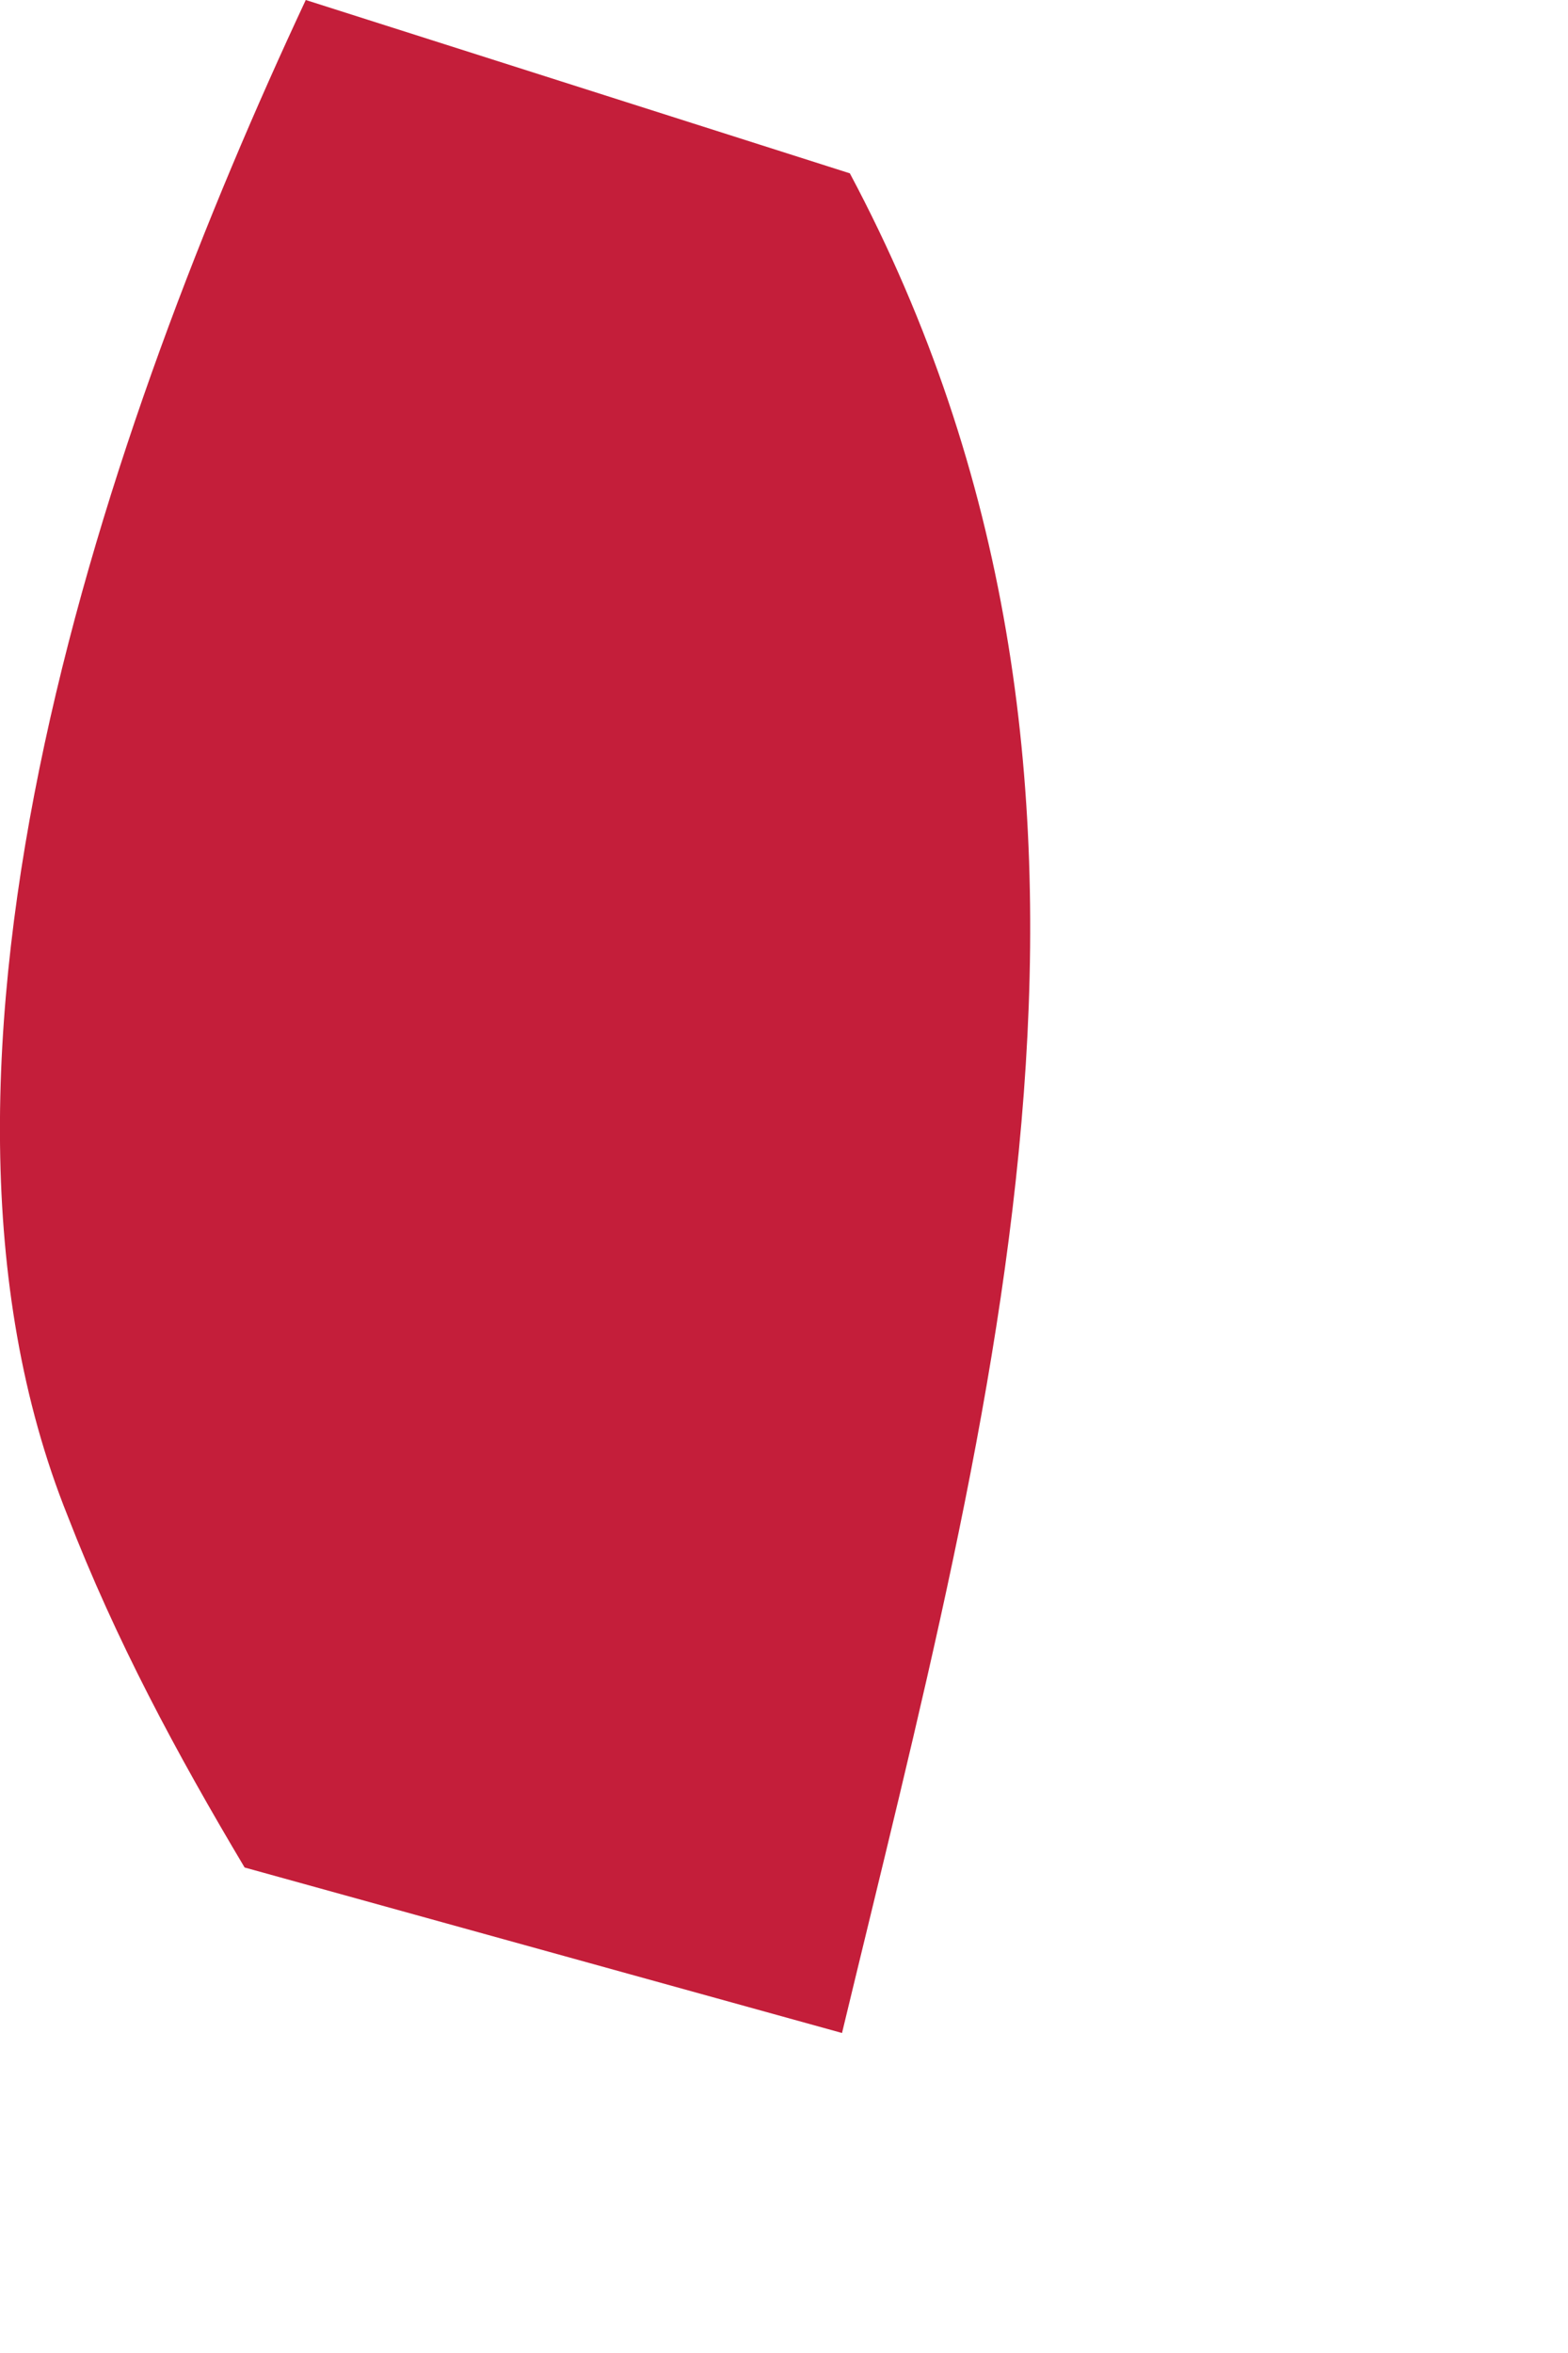
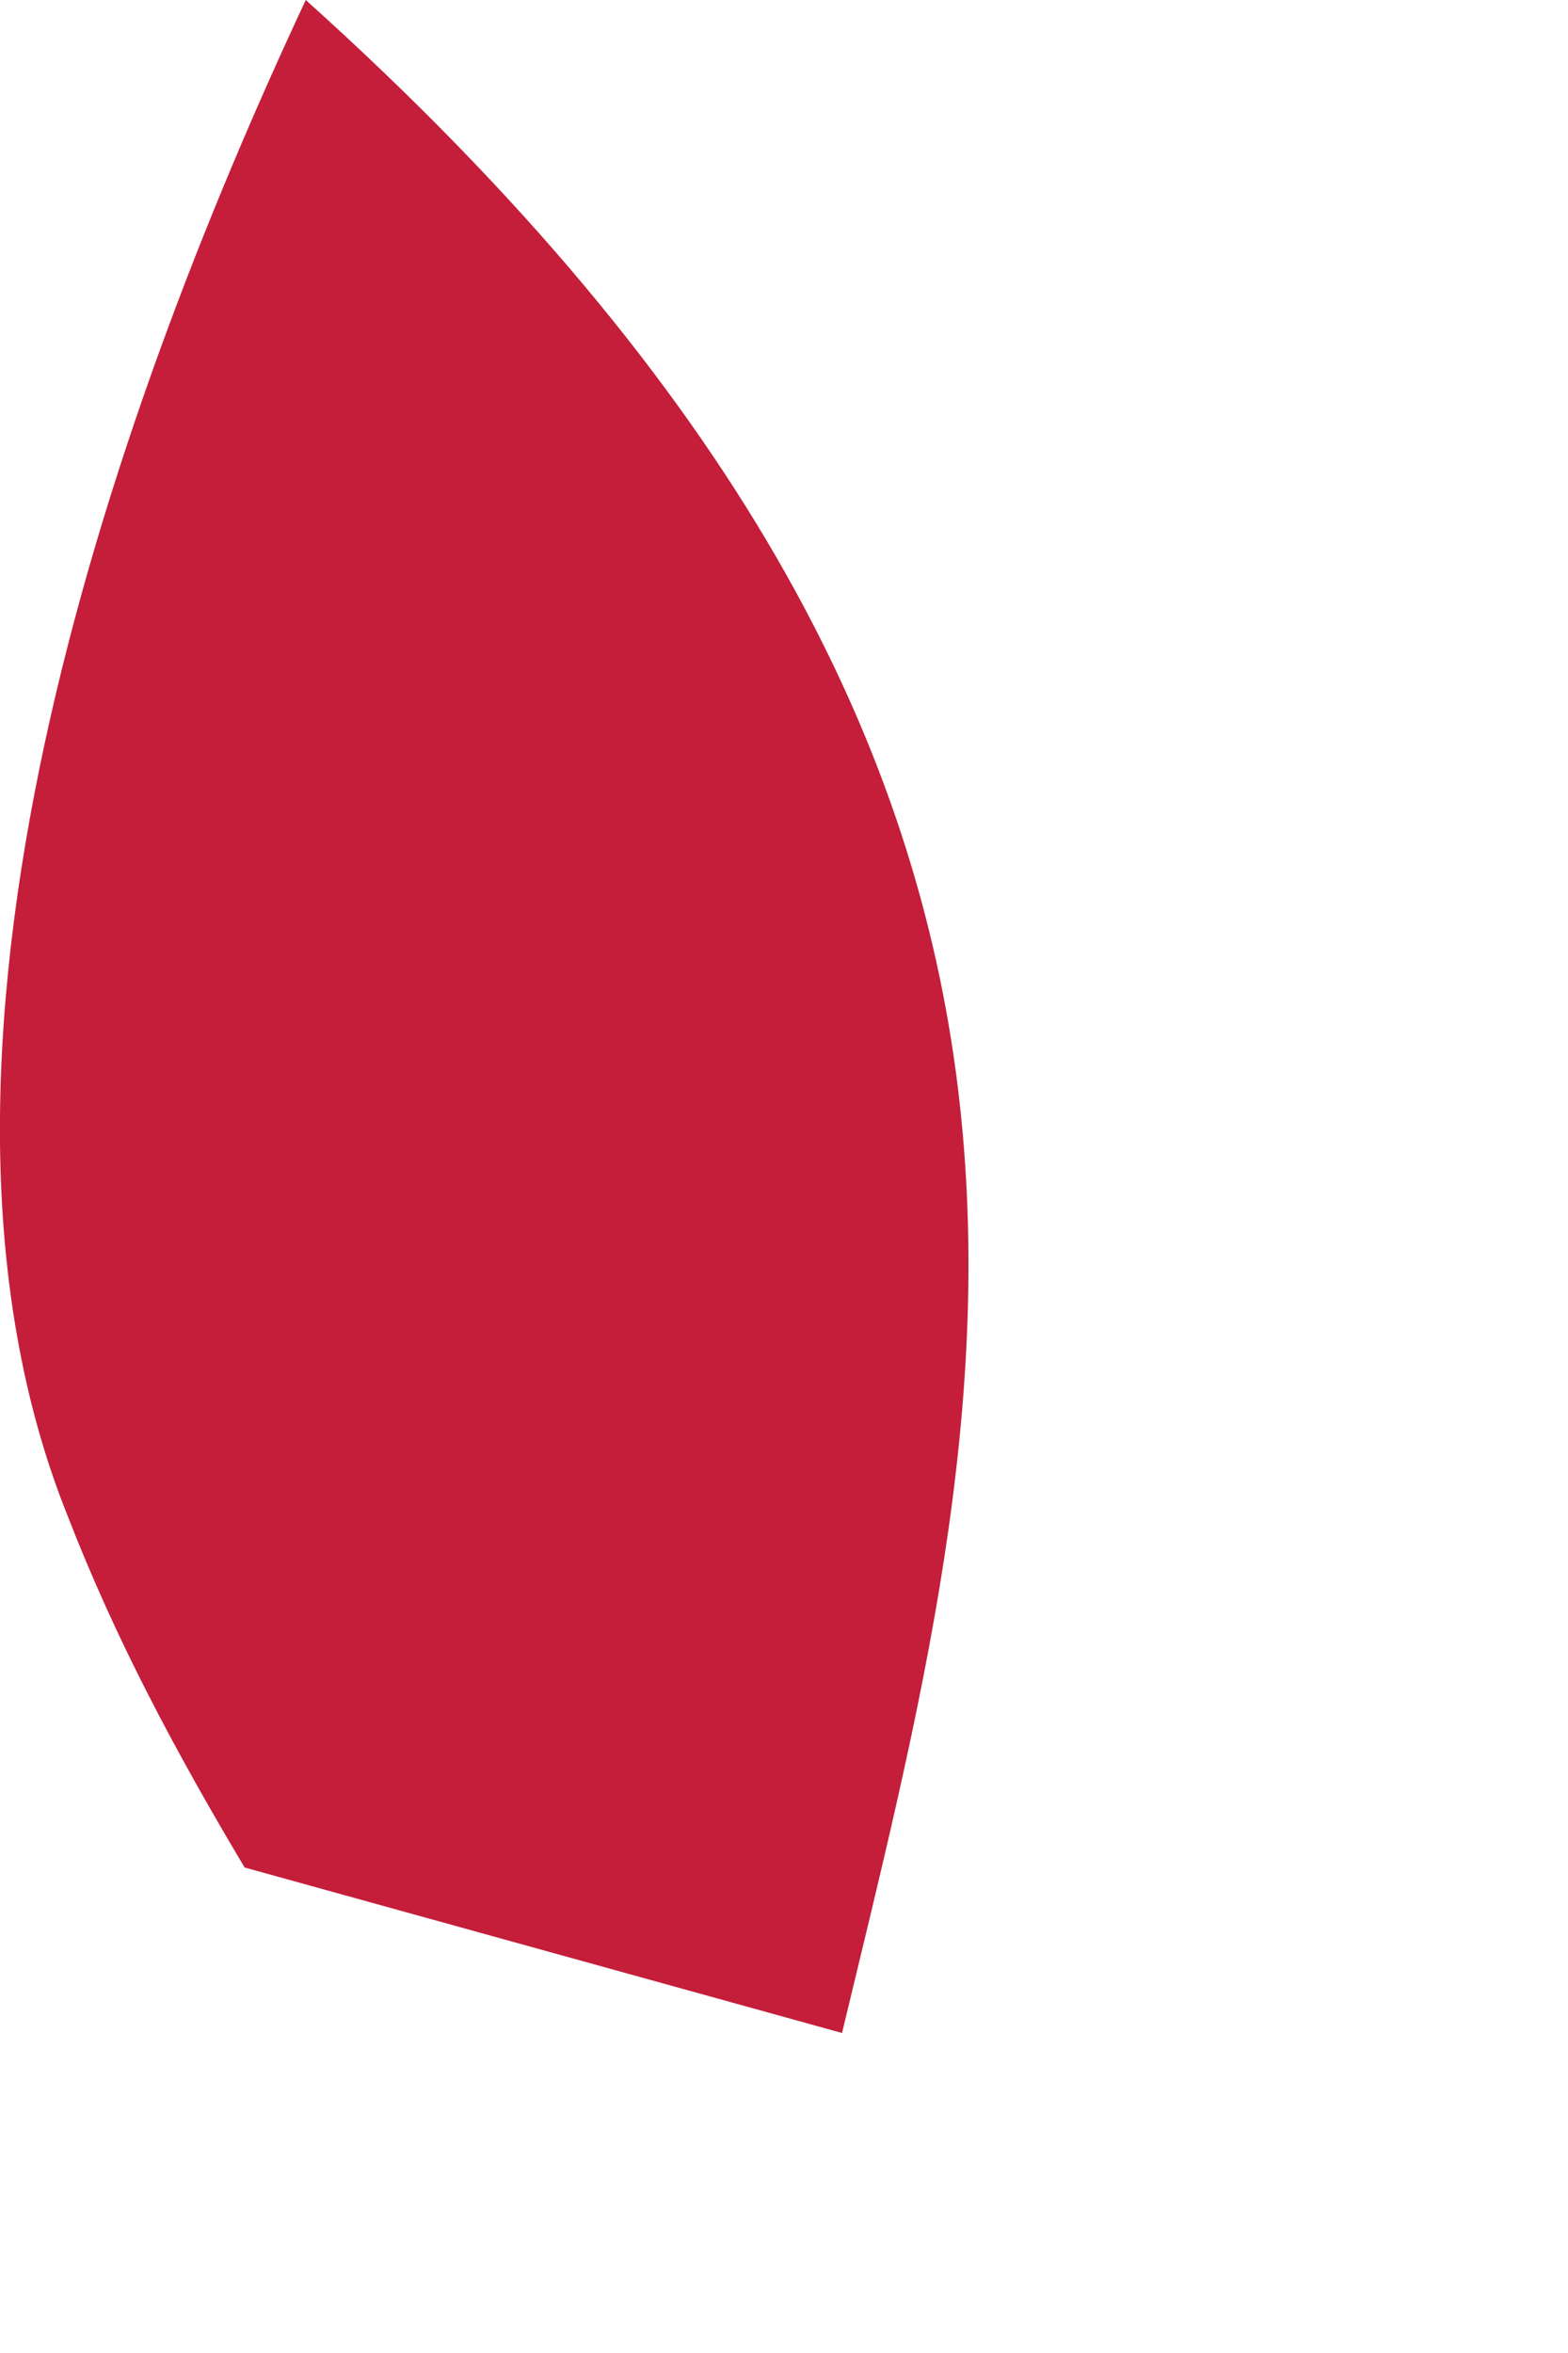
<svg xmlns="http://www.w3.org/2000/svg" fill="none" height="100%" overflow="visible" preserveAspectRatio="none" style="display: block;" viewBox="0 0 2 3" width="100%">
-   <path d="M0.39 0L1.084 0.221C1.495 0.993 1.268 1.786 1.074 2.592L0.312 2.381C0.225 2.235 0.148 2.092 0.086 1.932C-0.147 1.351 0.14 0.534 0.39 0Z" fill="#C41E3A" id="Vector" />
+   <path d="M0.39 0C1.495 0.993 1.268 1.786 1.074 2.592L0.312 2.381C0.225 2.235 0.148 2.092 0.086 1.932C-0.147 1.351 0.14 0.534 0.39 0Z" fill="#C41E3A" id="Vector" />
</svg>